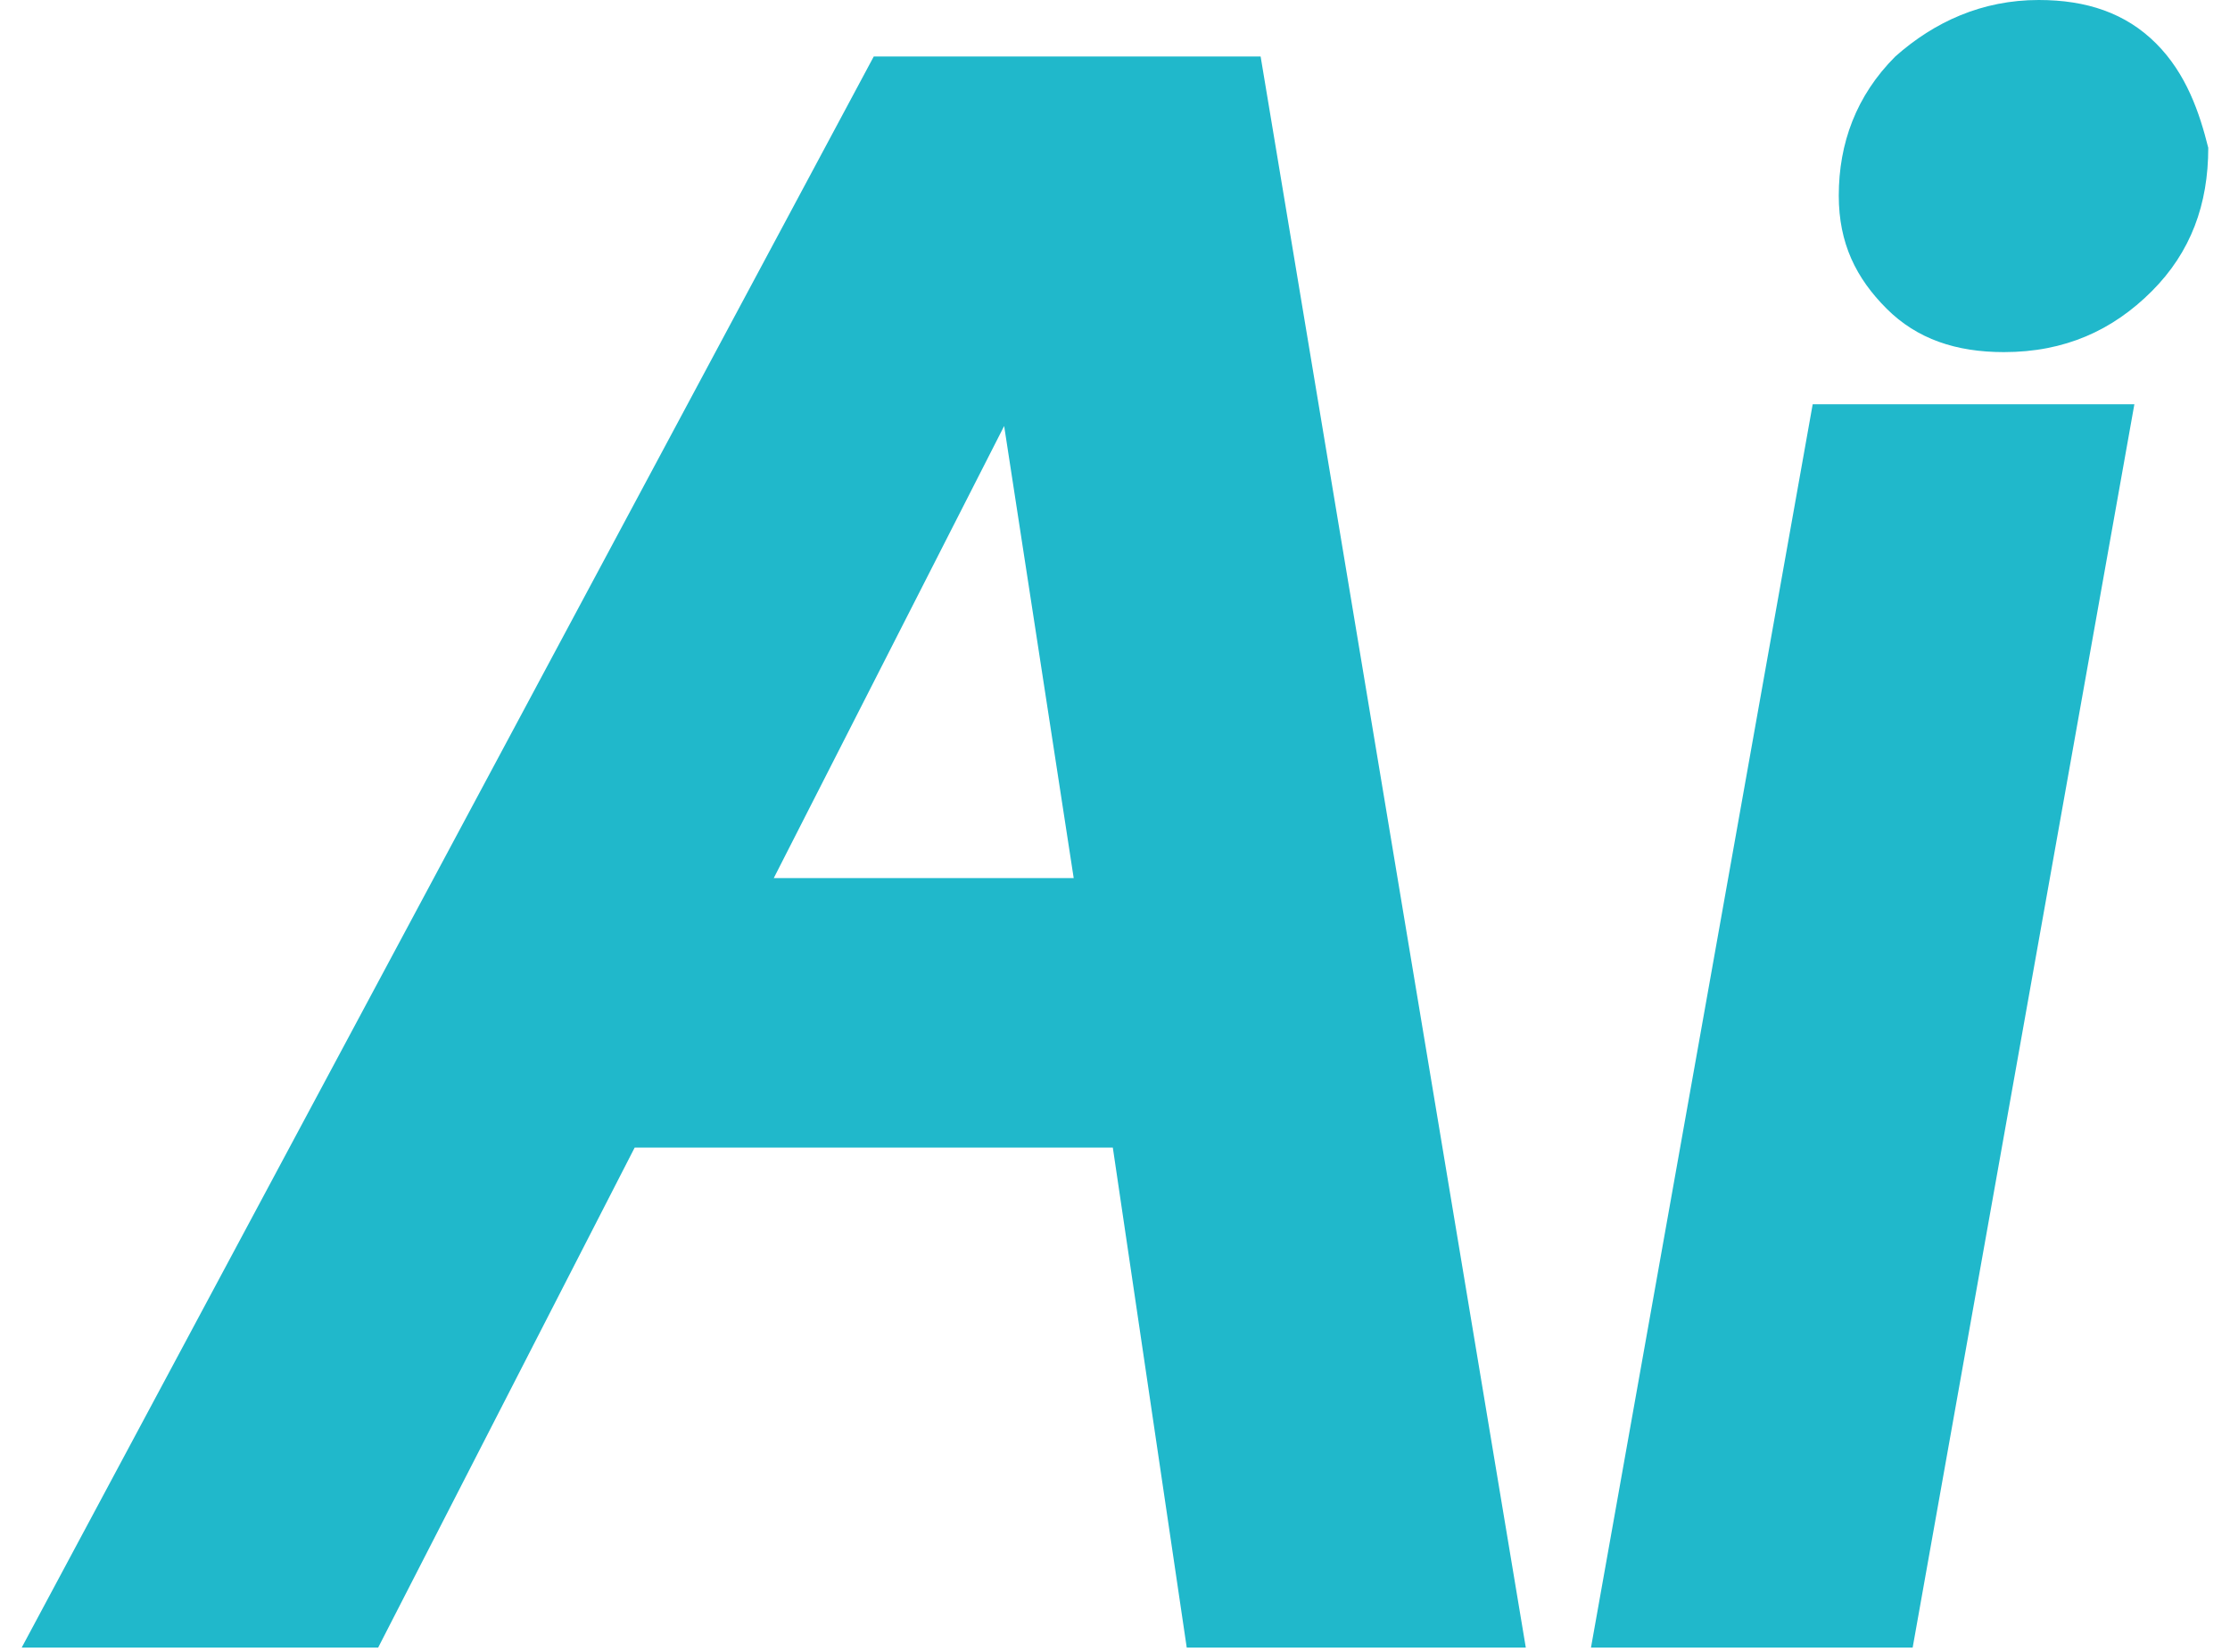
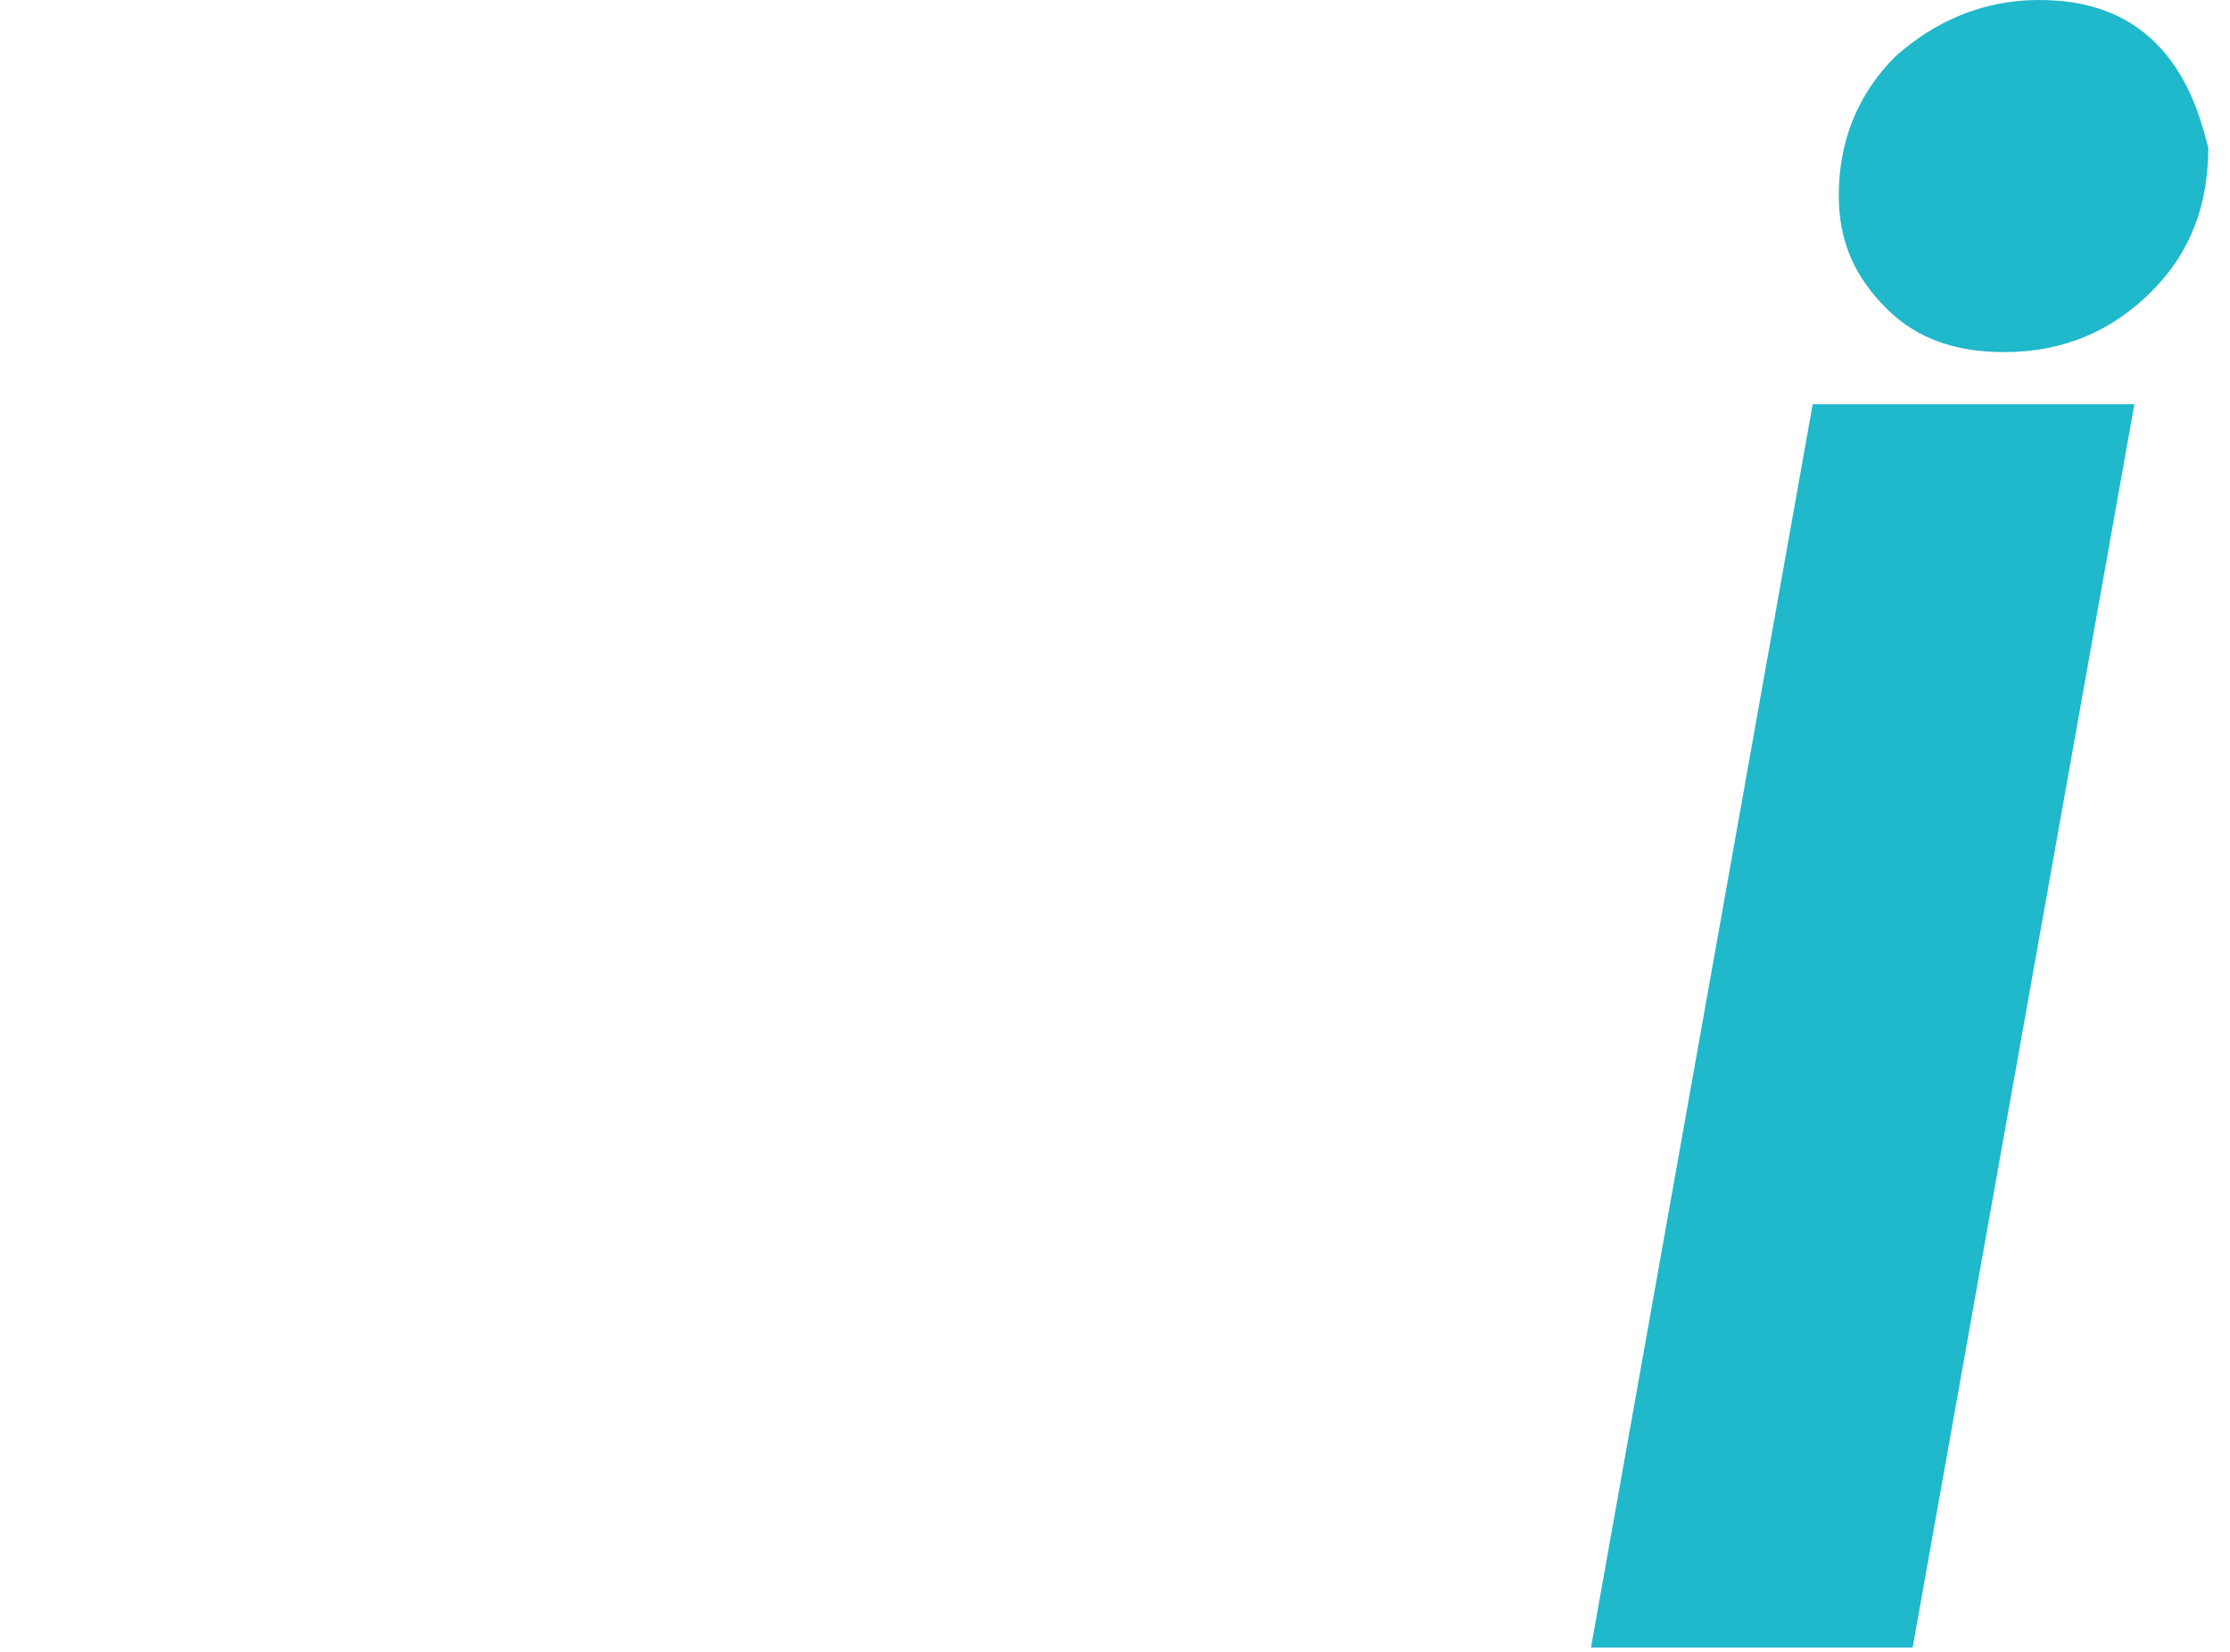
<svg xmlns="http://www.w3.org/2000/svg" version="1.1" id="Слой_1" x="0px" y="0px" viewBox="0 0 51.3 38" style="enable-background:new 0 0 51.3 38;" xml:space="preserve">
  <style type="text/css">
	.st0{fill:#20B8CB;}
</style>
-   <path class="st0" d="M17.8,20.2l5.3-10.4l1.6,10.4H17.8z M20.1,1.3L0.5,37.9h8.2l5.9-11.5h11l1.7,11.5h7.8L29,1.3H20.1z" />
  <path class="st0" d="M49.6,1c-0.7-0.7-1.6-1-2.7-1c-1.3,0-2.4,0.5-3.3,1.3c-0.9,0.9-1.3,2-1.3,3.2c0,1.1,0.4,1.9,1.1,2.6  c0.7,0.7,1.6,1,2.7,1c1.4,0,2.5-0.5,3.4-1.4c0.9-0.9,1.3-2,1.3-3.3C50.6,2.6,50.3,1.7,49.6,1z" />
  <path class="st0" d="M36.6,37.9H44l5.1-28.6h-7.4L36.6,37.9z" />
</svg>